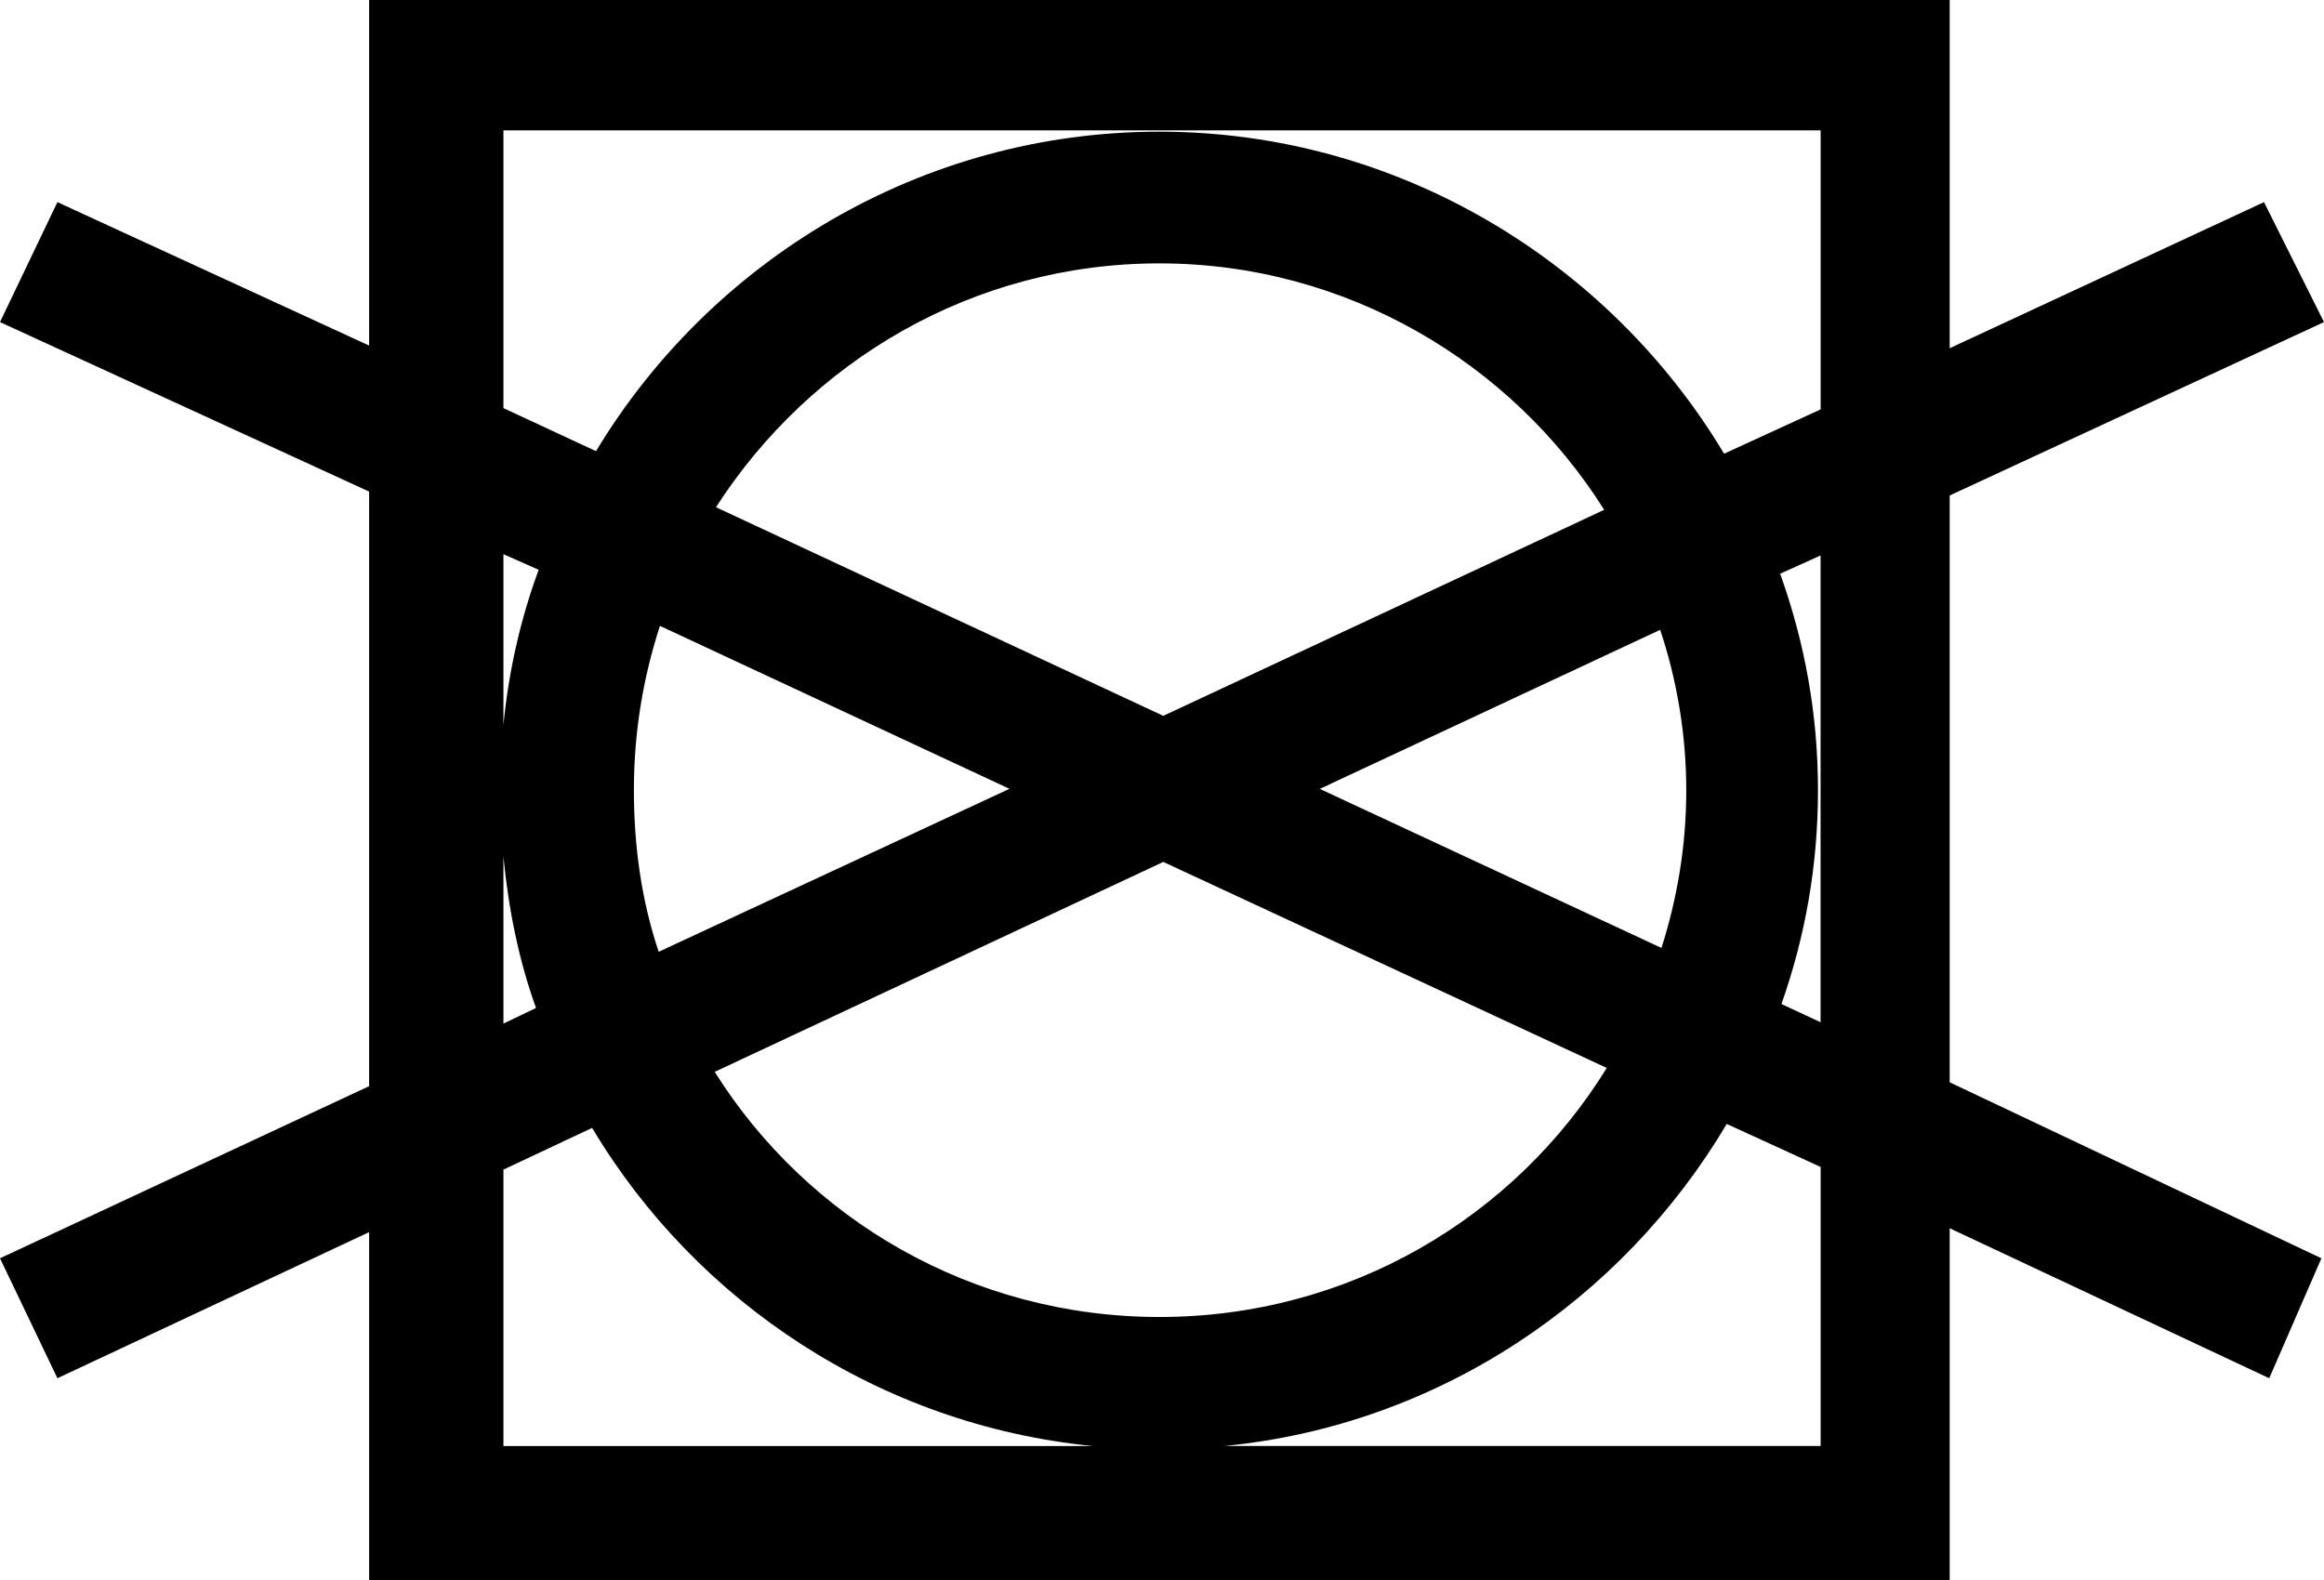
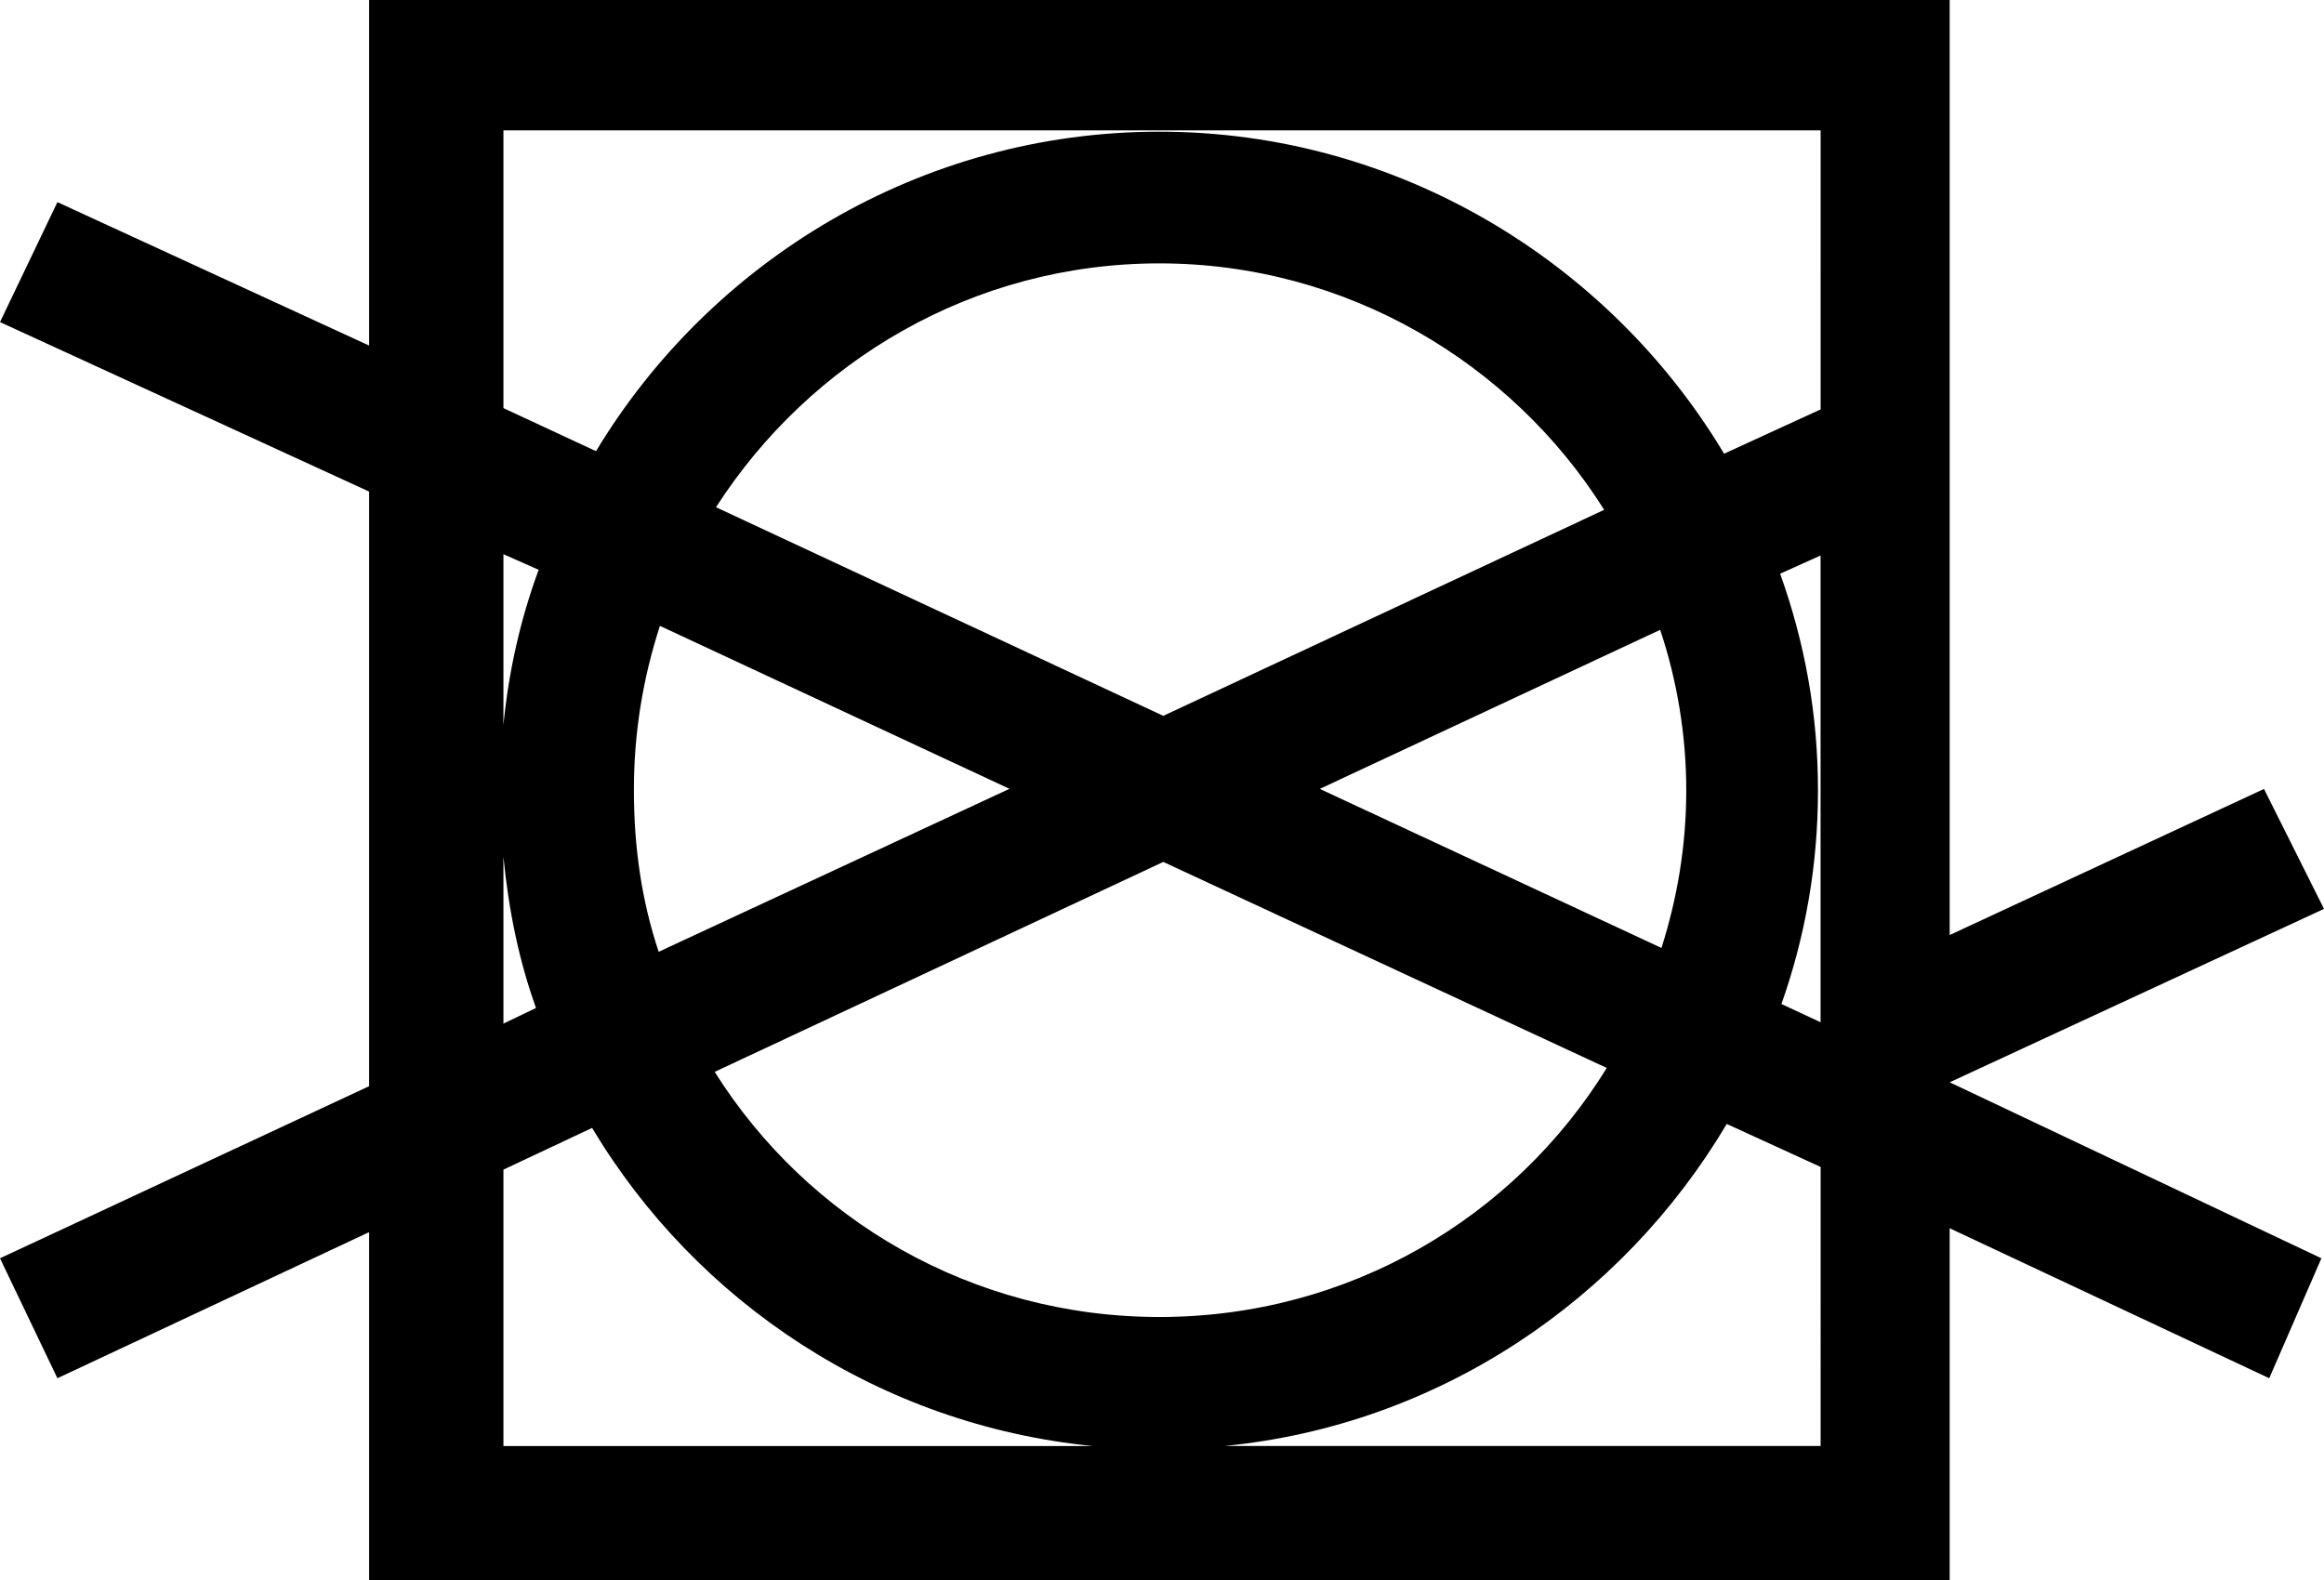
<svg xmlns="http://www.w3.org/2000/svg" version="1.1" id="Layer_1" x="0px" y="0px" width="39.382px" height="26.785px" viewBox="0 0 39.382 26.785" style="enable-background:new 0 0 39.382 26.785;" xml:space="preserve">
-   <path style="fill-rule:evenodd;clip-rule:evenodd;fill:#000000;" d="M12.133,8.597l7.58,3.536l7.471-3.492  c-1.569-2.497-4.376-4.177-7.537-4.177C16.486,4.464,13.725,6.122,12.133,8.597L12.133,8.597z M8.531,6.917L10.1,7.647  c1.945-3.227,5.503-5.415,9.547-5.415c4.045,0,7.625,2.21,9.569,5.458l1.636-0.751V2.21H8.531V6.917L8.531,6.917z M6.255,5.857  L0.973,3.426L0,5.459l6.255,2.873V18.41L0,21.327l0.973,2.033l5.282-2.476v5.901h26.784v-5.967l5.415,2.542l0.884-2.033  l-6.299-2.983V8.398l6.343-2.939l-1.017-2.033l-5.326,2.476V0H6.255V5.857L6.255,5.857z M9.128,9.658L8.531,9.393v2.896  C8.619,11.382,8.818,10.498,9.128,9.658L9.128,9.658z M11.183,10.608l5.923,2.762l-5.944,2.762c-0.288-0.861-0.42-1.768-0.42-2.74  C10.741,12.42,10.896,11.492,11.183,10.608L11.183,10.608z M8.531,17.349l0.552-0.265c-0.287-0.796-0.464-1.657-0.552-2.563V17.349  L8.531,17.349z M10.034,19.117l-1.503,0.707v4.685h9.988C14.918,24.155,11.802,22.078,10.034,19.117L10.034,19.117z M12.111,18.167  l7.602-3.558l7.515,3.492c-1.569,2.542-4.376,4.221-7.581,4.221C16.465,22.321,13.68,20.664,12.111,18.167L12.111,18.167z   M30.852,19.779l-1.591-0.729c-1.769,2.983-4.885,5.105-8.509,5.458h10.1V19.779L30.852,19.779z M30.188,17.017l0.663,0.309V9.415  l-0.685,0.309c0.419,1.171,0.641,2.387,0.641,3.668C30.808,14.675,30.586,15.89,30.188,17.017L30.188,17.017z M28.155,16.067  l-5.79-2.696l5.768-2.696c0.288,0.862,0.442,1.79,0.442,2.718C28.575,14.343,28.421,15.227,28.155,16.067L28.155,16.067z" />
+   <path style="fill-rule:evenodd;clip-rule:evenodd;fill:#000000;" d="M12.133,8.597l7.58,3.536l7.471-3.492  c-1.569-2.497-4.376-4.177-7.537-4.177C16.486,4.464,13.725,6.122,12.133,8.597L12.133,8.597z M8.531,6.917L10.1,7.647  c1.945-3.227,5.503-5.415,9.547-5.415c4.045,0,7.625,2.21,9.569,5.458l1.636-0.751V2.21H8.531V6.917L8.531,6.917z M6.255,5.857  L0.973,3.426L0,5.459l6.255,2.873V18.41L0,21.327l0.973,2.033l5.282-2.476v5.901h26.784v-5.967l5.415,2.542l0.884-2.033  l-6.299-2.983l6.343-2.939l-1.017-2.033l-5.326,2.476V0H6.255V5.857L6.255,5.857z M9.128,9.658L8.531,9.393v2.896  C8.619,11.382,8.818,10.498,9.128,9.658L9.128,9.658z M11.183,10.608l5.923,2.762l-5.944,2.762c-0.288-0.861-0.42-1.768-0.42-2.74  C10.741,12.42,10.896,11.492,11.183,10.608L11.183,10.608z M8.531,17.349l0.552-0.265c-0.287-0.796-0.464-1.657-0.552-2.563V17.349  L8.531,17.349z M10.034,19.117l-1.503,0.707v4.685h9.988C14.918,24.155,11.802,22.078,10.034,19.117L10.034,19.117z M12.111,18.167  l7.602-3.558l7.515,3.492c-1.569,2.542-4.376,4.221-7.581,4.221C16.465,22.321,13.68,20.664,12.111,18.167L12.111,18.167z   M30.852,19.779l-1.591-0.729c-1.769,2.983-4.885,5.105-8.509,5.458h10.1V19.779L30.852,19.779z M30.188,17.017l0.663,0.309V9.415  l-0.685,0.309c0.419,1.171,0.641,2.387,0.641,3.668C30.808,14.675,30.586,15.89,30.188,17.017L30.188,17.017z M28.155,16.067  l-5.79-2.696l5.768-2.696c0.288,0.862,0.442,1.79,0.442,2.718C28.575,14.343,28.421,15.227,28.155,16.067L28.155,16.067z" />
</svg>